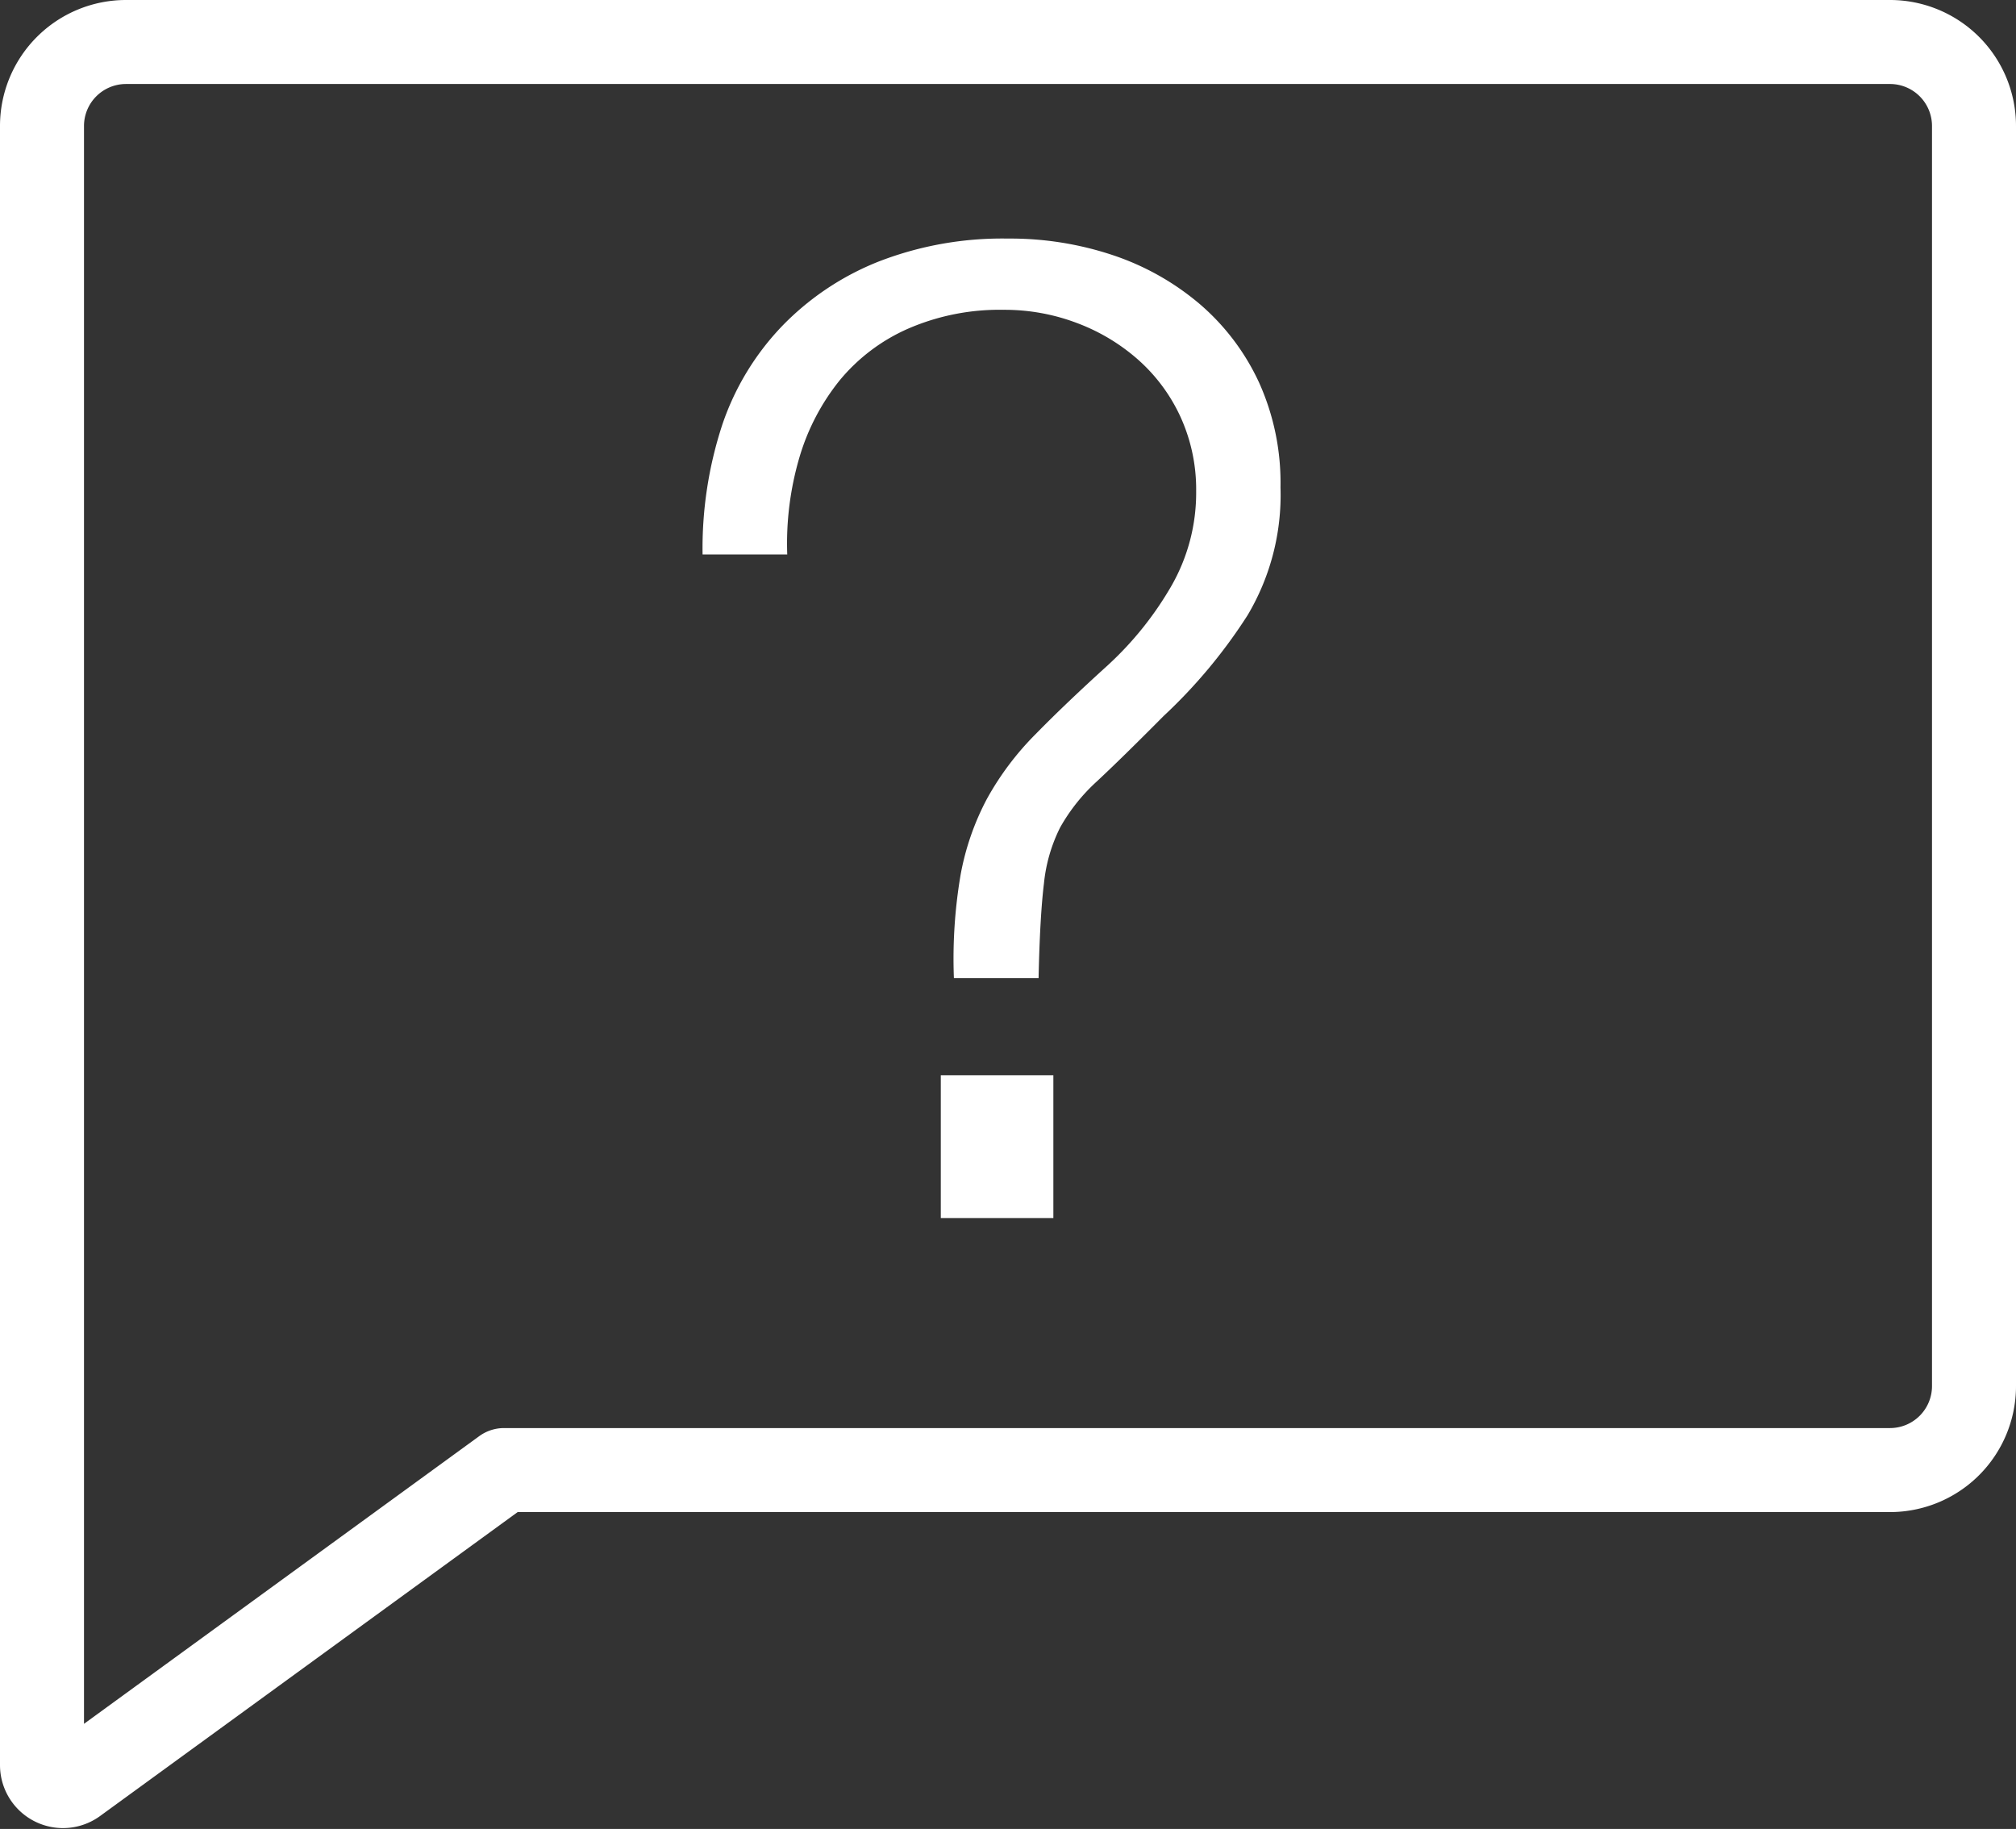
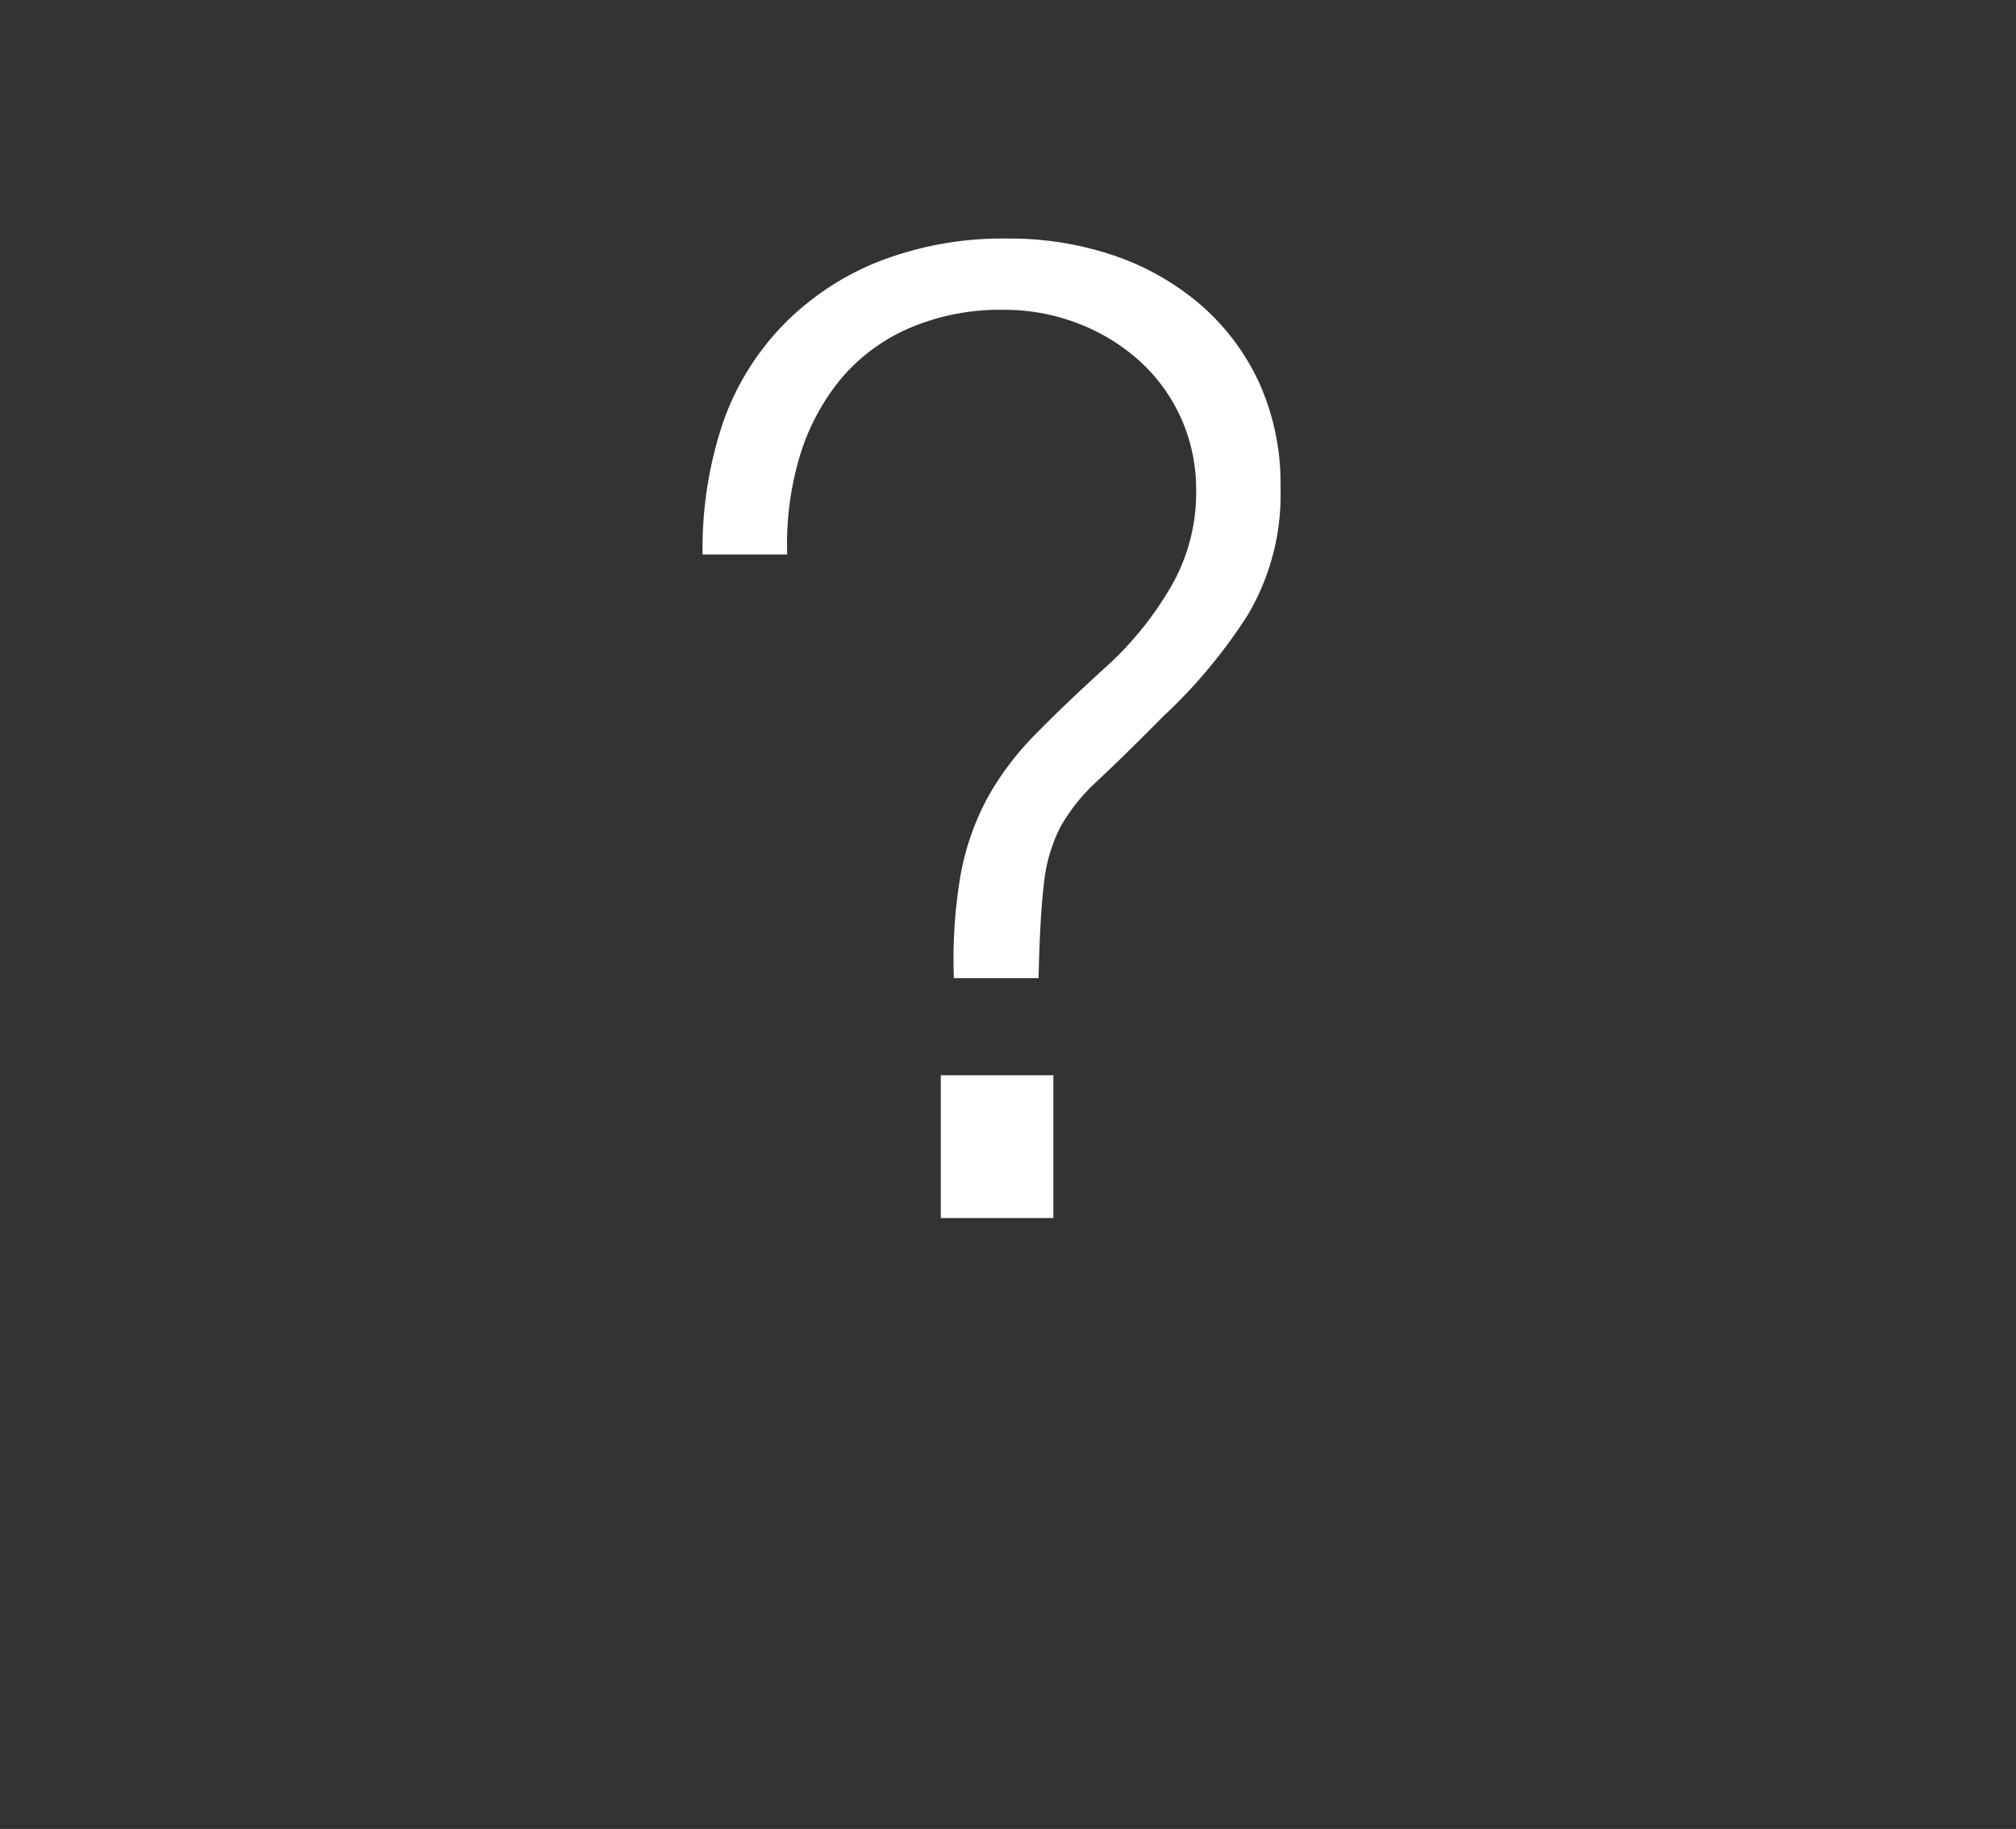
<svg xmlns="http://www.w3.org/2000/svg" width="24" height="21.772" viewBox="0 0 24 21.772">
  <rect x="0" y="0" width="24" height="21.772" fill="#333333" stroke="none" />
  <g id="Icon_question-help-message" data-name="Icon question-help-message" transform="translate(0 -2)">
-     <path id="Pfad_1565" data-name="Pfad 1565" d="M22.5,19.5H6L.9,23.212a.25.25,0,0,1-.4-.2V3.5a1,1,0,0,1,1-1h21a1,1,0,0,1,1,1v15A1,1,0,0,1,22.5,19.5Z" fill="none" stroke="#fff" stroke-linecap="round" stroke-linejoin="round" stroke-width="1" />
    <path id="Pfad_1566" data-name="Pfad 1566" d="M3.7,13.3V15H5.04V13.3ZM.864,7.1H1.872a3.632,3.632,0,0,1,.144-1.152,2.654,2.654,0,0,1,.48-.92,2.206,2.206,0,0,1,.816-.616,2.733,2.733,0,0,1,1.136-.224,2.43,2.43,0,0,1,.88.16,2.331,2.331,0,0,1,.728.44,2.056,2.056,0,0,1,.5.68,2.08,2.08,0,0,1,.184.88,2.229,2.229,0,0,1-.3,1.136,3.982,3.982,0,0,1-.744.928q-.512.464-.872.832a3.442,3.442,0,0,0-.576.768,3.122,3.122,0,0,0-.312.9,5.949,5.949,0,0,0-.08,1.232H4.864q.016-.736.064-1.128a1.911,1.911,0,0,1,.192-.664,2.191,2.191,0,0,1,.44-.552q.3-.28.792-.776a6.222,6.222,0,0,0,1-1.2A2.8,2.8,0,0,0,7.744,6.3a2.9,2.9,0,0,0-.256-1.248,2.748,2.748,0,0,0-.7-.928,3.123,3.123,0,0,0-1.032-.584,3.851,3.851,0,0,0-1.256-.2,4.067,4.067,0,0,0-1.536.272,3.281,3.281,0,0,0-1.144.76A3.156,3.156,0,0,0,1.1,5.552,4.713,4.713,0,0,0,.864,7.1Z" transform="translate(7.5 1.5)" fill="#fff" />
  </g>
</svg>